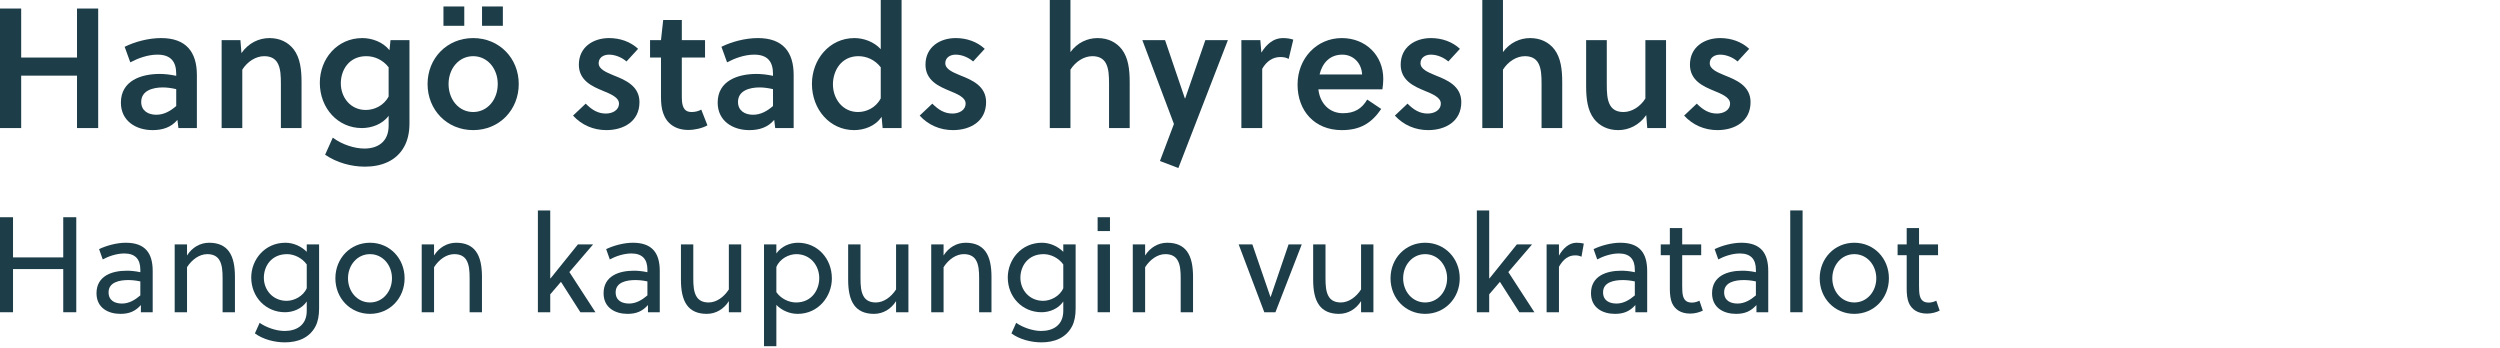
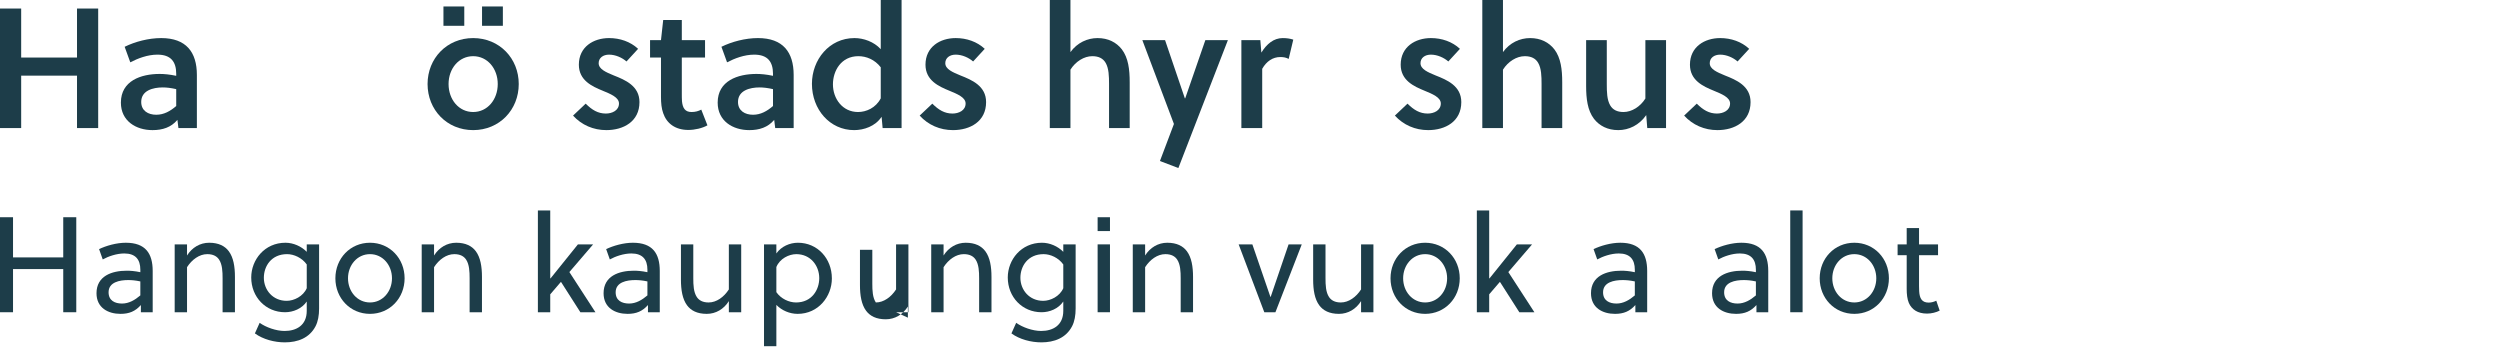
<svg xmlns="http://www.w3.org/2000/svg" width="100%" height="100%" viewBox="0 0 1142 159" version="1.1" xml:space="preserve" style="fill-rule:evenodd;clip-rule:evenodd;stroke-linejoin:round;stroke-miterlimit:2;">
  <rect x="0" y="0" width="1141.69" height="158.128" style="fill:none;" />
  <path d="M44.85,58.5l0,-54.6l-9.672,-0l0,22.386l-25.506,-0l0,-22.386l-9.672,-0l0,54.6l9.672,0l0,-23.946l25.506,0l0,23.946l9.672,0Z" style="fill:#1d3d49;fill-rule:nonzero;" />
  <path d="M89.934,58.5l0,-24.258c0,-10.452 -4.914,-16.848 -16.302,-16.848c-5.772,-0 -11.934,1.638 -16.692,3.978l2.574,7.098c3.432,-1.794 7.878,-3.51 12.402,-3.51c6.162,-0 8.58,3.276 8.58,8.736l0,0.936c-2.964,-0.624 -5.46,-0.858 -7.566,-0.858c-8.502,-0 -17.706,3.12 -17.706,13.104c0,8.424 6.942,12.558 14.43,12.558c4.602,-0 8.502,-1.248 11.388,-4.68l0.468,3.744l8.424,-0Zm-9.438,-10.062c-2.73,2.34 -5.616,3.978 -9.126,3.978c-3.666,-0 -6.864,-1.794 -6.864,-5.85c0,-5.226 5.382,-6.63 9.828,-6.63c1.794,-0 3.744,0.234 6.162,0.78l0,7.722Z" style="fill:#1d3d49;fill-rule:nonzero;" />
-   <path d="M101.244,18.33l0,40.17l9.438,0l0,-26.676c2.34,-3.744 6.24,-6.162 9.984,-6.162c2.886,0 4.914,1.014 6.084,3.042c1.482,2.496 1.56,6.24 1.56,9.594l0,20.202l9.438,0l0,-20.904c0,-5.85 -0.624,-11.154 -3.588,-15.054c-2.496,-3.198 -6.24,-5.148 -11.076,-5.148c-4.836,-0 -9.594,2.262 -12.792,6.864l-0.468,-5.928l-8.58,-0Z" style="fill:#1d3d49;fill-rule:nonzero;" />
-   <path d="M187.044,18.33l-8.658,-0l-0.468,4.602c-3.042,-3.822 -8.112,-5.538 -12.402,-5.538c-11.544,-0 -19.422,9.516 -19.422,20.436c0,11.622 8.268,20.67 19.188,20.67c4.29,0 9.36,-1.638 12.246,-5.616l0,4.524c0,7.332 -4.914,10.452 -11.076,10.452c-4.446,0 -10.218,-1.794 -14.43,-4.992l-3.51,7.8c5.304,3.666 12.012,5.46 18.174,5.46c7.488,0 14.352,-2.574 17.94,-9.126c1.56,-2.808 2.418,-6.318 2.418,-10.608l0,-38.064Zm-9.516,25.74c-2.262,4.29 -6.63,6.162 -10.452,6.162c-6.942,0 -11.388,-5.694 -11.388,-12.168c0,-6.084 3.744,-12.402 11.622,-12.402c3.666,0 7.488,1.56 10.218,5.07l0,13.338Z" style="fill:#1d3d49;fill-rule:nonzero;" />
  <path d="M216.138,17.394c-12.012,-0 -20.826,9.282 -20.826,20.982c0,11.778 8.814,21.06 20.826,21.06c12.012,-0 20.826,-9.282 20.826,-21.06c0,-11.7 -8.814,-20.982 -20.826,-20.982Zm11.232,20.982c0,7.098 -4.68,12.792 -11.232,12.792c-6.552,-0 -11.232,-5.694 -11.232,-12.792c0,-7.02 4.68,-12.714 11.232,-12.714c6.552,-0 11.232,5.694 11.232,12.714Zm-15.288,-26.598l0,-8.814l-9.516,0l0,8.814l9.516,-0Zm17.628,-0l0,-8.814l-9.516,0l0,8.814l9.516,-0Z" style="fill:#1d3d49;fill-rule:nonzero;" />
  <path d="M291.486,22.308c-3.51,-3.276 -8.268,-4.914 -13.26,-4.914c-7.098,0 -13.806,3.978 -13.806,12.168c0,7.176 6.084,9.906 10.842,11.856c3.588,1.482 7.488,3.042 7.488,5.85c0,3.198 -3.12,4.602 -6.006,4.602c-3.588,-0 -6.318,-1.638 -9.204,-4.524l-5.772,5.46c3.9,4.29 9.282,6.63 15.21,6.63c7.8,-0 15.132,-3.9 15.132,-12.792c0,-7.41 -6.552,-10.14 -11.7,-12.168c-3.588,-1.482 -6.942,-2.886 -6.942,-5.616c0,-2.418 2.028,-3.9 4.758,-3.9c2.964,-0 6.006,1.404 7.956,3.12l5.304,-5.772Z" style="fill:#1d3d49;fill-rule:nonzero;" />
  <path d="M322.062,26.286l0,-7.956l-10.608,-0l0,-9.204l-8.502,-0l-1.014,9.204l-4.992,-0l0,7.956l4.992,-0l0,18.018c0,2.652 0.234,5.304 1.014,7.41c1.56,4.602 5.46,7.644 11.466,7.644c2.964,0 6.396,-0.78 8.736,-2.106l-2.808,-7.176c-1.326,0.702 -2.73,1.092 -4.446,1.092c-2.964,0 -4.056,-1.794 -4.368,-4.914c-0.078,-1.248 -0.078,-2.184 -0.078,-3.354l0,-16.614l10.608,0Z" style="fill:#1d3d49;fill-rule:nonzero;" />
  <path d="M362.544,58.5l0,-24.258c0,-10.452 -4.914,-16.848 -16.302,-16.848c-5.772,-0 -11.934,1.638 -16.692,3.978l2.574,7.098c3.432,-1.794 7.878,-3.51 12.402,-3.51c6.162,-0 8.58,3.276 8.58,8.736l0,0.936c-2.964,-0.624 -5.46,-0.858 -7.566,-0.858c-8.502,-0 -17.706,3.12 -17.706,13.104c0,8.424 6.942,12.558 14.43,12.558c4.602,-0 8.502,-1.248 11.388,-4.68l0.468,3.744l8.424,-0Zm-9.438,-10.062c-2.73,2.34 -5.616,3.978 -9.126,3.978c-3.666,-0 -6.864,-1.794 -6.864,-5.85c0,-5.226 5.382,-6.63 9.828,-6.63c1.794,-0 3.744,0.234 6.162,0.78l0,7.722Z" style="fill:#1d3d49;fill-rule:nonzero;" />
  <path d="M411.84,0l-9.516,0l0,22.464c-3.12,-3.432 -7.878,-5.07 -12.012,-5.07c-11.544,-0 -19.422,9.906 -19.422,20.904c0,11.7 8.19,21.138 19.266,21.138c4.446,-0 9.672,-1.716 12.558,-6.084l0.468,5.148l8.658,0l0,-58.5Zm-9.516,44.928c-2.262,4.368 -6.63,6.24 -10.374,6.24c-7.098,-0 -11.466,-6.084 -11.466,-12.636c0,-6.162 3.744,-12.87 11.622,-12.87c3.666,-0 7.488,1.56 10.218,5.07l0,14.196Z" style="fill:#1d3d49;fill-rule:nonzero;" />
  <path d="M449.826,22.308c-3.51,-3.276 -8.268,-4.914 -13.26,-4.914c-7.098,0 -13.806,3.978 -13.806,12.168c0,7.176 6.084,9.906 10.842,11.856c3.588,1.482 7.488,3.042 7.488,5.85c0,3.198 -3.12,4.602 -6.006,4.602c-3.588,-0 -6.318,-1.638 -9.204,-4.524l-5.772,5.46c3.9,4.29 9.282,6.63 15.21,6.63c7.8,-0 15.132,-3.9 15.132,-12.792c0,-7.41 -6.552,-10.14 -11.7,-12.168c-3.588,-1.482 -6.942,-2.886 -6.942,-5.616c0,-2.418 2.028,-3.9 4.758,-3.9c2.964,-0 6.006,1.404 7.956,3.12l5.304,-5.772Z" style="fill:#1d3d49;fill-rule:nonzero;" />
  <path d="M488.982,0l-9.438,0l0,58.5l9.438,0l0,-26.676c2.34,-3.744 6.24,-6.162 9.984,-6.162c2.886,0 4.914,1.014 6.084,3.042c1.482,2.496 1.56,6.24 1.56,9.594l0,20.202l9.438,0l0,-20.904c0,-5.85 -0.624,-11.154 -3.588,-15.054c-2.496,-3.198 -6.24,-5.148 -11.076,-5.148c-4.68,-0 -9.282,2.106 -12.402,6.396l0,-23.79Z" style="fill:#1d3d49;fill-rule:nonzero;" />
  <path d="M521.82,18.33l14.43,38.298l-6.396,16.926l8.424,3.198l22.62,-58.422l-10.296,0l-9.204,26.598l-0.156,0l-9.048,-26.598l-10.374,0Z" style="fill:#1d3d49;fill-rule:nonzero;" />
  <path d="M575.718,18.33l-8.658,-0l0,40.17l9.516,0l0,-27.066c1.95,-3.432 4.836,-5.382 8.268,-5.382c1.482,0 2.652,0.234 3.822,0.858l2.106,-8.814c-1.482,-0.468 -2.964,-0.702 -4.836,-0.702c-4.134,0 -7.332,2.73 -9.75,6.63l-0.468,-5.694Z" style="fill:#1d3d49;fill-rule:nonzero;" />
-   <path d="M631.488,40.794c0.234,-1.482 0.39,-3.276 0.39,-4.758c0,-10.764 -8.034,-18.642 -18.954,-18.642c-11.388,-0 -20.202,9.204 -20.202,21.294c0,11.934 7.8,20.748 20.202,20.748c8.346,-0 13.572,-3.12 18.018,-9.672l-6.396,-4.29c-2.496,4.212 -5.85,6.24 -11.076,6.24c-6.552,-0 -10.608,-4.914 -11.232,-10.92l29.25,-0Zm-9.282,-6.786l-19.422,-0c1.248,-5.148 4.602,-9.048 10.374,-9.048c4.992,-0 8.814,3.822 9.048,9.048Z" style="fill:#1d3d49;fill-rule:nonzero;" />
  <path d="M666.9,22.308c-3.51,-3.276 -8.268,-4.914 -13.26,-4.914c-7.098,0 -13.806,3.978 -13.806,12.168c0,7.176 6.084,9.906 10.842,11.856c3.588,1.482 7.488,3.042 7.488,5.85c0,3.198 -3.12,4.602 -6.006,4.602c-3.588,-0 -6.318,-1.638 -9.204,-4.524l-5.772,5.46c3.9,4.29 9.282,6.63 15.21,6.63c7.8,-0 15.132,-3.9 15.132,-12.792c0,-7.41 -6.552,-10.14 -11.7,-12.168c-3.588,-1.482 -6.942,-2.886 -6.942,-5.616c0,-2.418 2.028,-3.9 4.758,-3.9c2.964,-0 6.006,1.404 7.956,3.12l5.304,-5.772Z" style="fill:#1d3d49;fill-rule:nonzero;" />
  <path d="M686.556,0l-9.438,0l0,58.5l9.438,0l0,-26.676c2.34,-3.744 6.24,-6.162 9.984,-6.162c2.886,0 4.914,1.014 6.084,3.042c1.482,2.496 1.56,6.24 1.56,9.594l0,20.202l9.438,0l0,-20.904c0,-5.85 -0.624,-11.154 -3.588,-15.054c-2.496,-3.198 -6.24,-5.148 -11.076,-5.148c-4.68,-0 -9.282,2.106 -12.402,6.396l0,-23.79Z" style="fill:#1d3d49;fill-rule:nonzero;" />
  <path d="M761.046,58.5l0,-40.17l-9.438,0l0,26.676c-2.34,3.744 -6.24,6.162 -9.984,6.162c-2.886,0 -4.914,-1.014 -6.084,-3.042c-1.482,-2.496 -1.56,-6.24 -1.56,-9.594l0,-20.202l-9.438,0l0,20.904c0,5.85 0.624,11.154 3.588,15.054c2.496,3.198 6.24,5.148 11.076,5.148c4.836,0 9.594,-2.262 12.792,-6.864l0.468,5.928l8.58,0Z" style="fill:#1d3d49;fill-rule:nonzero;" />
  <path d="M799.032,22.308c-3.51,-3.276 -8.268,-4.914 -13.26,-4.914c-7.098,0 -13.806,3.978 -13.806,12.168c0,7.176 6.084,9.906 10.842,11.856c3.588,1.482 7.488,3.042 7.488,5.85c0,3.198 -3.12,4.602 -6.006,4.602c-3.588,-0 -6.318,-1.638 -9.204,-4.524l-5.772,5.46c3.9,4.29 9.282,6.63 15.21,6.63c7.8,-0 15.132,-3.9 15.132,-12.792c0,-7.41 -6.552,-10.14 -11.7,-12.168c-3.588,-1.482 -6.942,-2.886 -6.942,-5.616c0,-2.418 2.028,-3.9 4.758,-3.9c2.964,-0 6.006,1.404 7.956,3.12l5.304,-5.772Z" style="fill:#1d3d49;fill-rule:nonzero;" />
  <path d="M34.844,142.628l0,-43.4l-5.952,0l0,18.352l-22.94,0l0,-18.352l-5.952,0l0,43.4l5.952,0l0,-19.716l22.94,0l0,19.716l5.952,0Z" style="fill:#1d3d49;fill-rule:nonzero;" />
  <path d="M69.75,142.628l0,-18.848c0,-7.998 -3.286,-12.896 -12.276,-12.896c-4.278,0 -8.99,1.364 -12.214,2.914l1.674,4.712c2.48,-1.364 6.262,-2.728 9.858,-2.728c5.084,0 7.316,2.728 7.316,7.44l0,1.116c-2.666,-0.558 -4.65,-0.682 -6.2,-0.682c-6.82,0 -13.826,2.418 -13.826,10.292c0,6.634 5.27,9.424 10.974,9.424c3.968,0 6.758,-1.178 9.3,-4.03l0,3.286l5.394,0Zm-5.642,-7.688c-2.48,2.108 -5.208,3.72 -8.37,3.72c-3.286,0 -6.138,-1.364 -6.138,-5.146c0,-4.65 5.084,-5.58 8.928,-5.58c1.55,0 3.286,0.124 5.58,0.62l0,6.386Z" style="fill:#1d3d49;fill-rule:nonzero;" />
  <path d="M79.794,111.628l0,31l5.642,0l0,-20.584c2.232,-3.472 5.642,-5.952 9.238,-5.952c2.728,0 4.402,0.992 5.394,2.48c1.488,2.232 1.612,5.518 1.612,8.556l0,15.5l5.642,0l0,-16.12c0,-4.712 -0.682,-8.866 -2.79,-11.718c-1.798,-2.418 -4.65,-3.906 -8.99,-3.906c-4.154,0 -7.812,2.17 -10.106,5.828l0,-5.084l-5.642,0Z" style="fill:#1d3d49;fill-rule:nonzero;" />
  <path d="M145.762,111.628l-5.642,0l0,3.41c-2.48,-2.542 -6.138,-4.154 -9.734,-4.154c-9.486,0 -15.624,7.75 -15.624,15.872c0,8.928 6.634,15.872 15.438,15.872c3.72,0 7.688,-1.612 9.92,-4.898l0,4.278c0,6.634 -4.774,9.176 -10.106,9.176c-3.906,0 -8.556,-1.674 -11.408,-3.72l-2.17,4.836c3.72,2.728 8.928,4.092 13.702,4.092c5.828,0 11.222,-1.984 14.012,-7.378c1.116,-2.17 1.612,-4.898 1.612,-8.122l0,-29.264Zm-5.642,20.026c-1.612,3.72 -5.828,5.766 -9.176,5.766c-6.324,0 -10.416,-4.96 -10.416,-10.54c0,-5.27 3.41,-10.788 10.602,-10.788c3.162,0 6.82,1.674 8.99,4.712l0,10.85Z" style="fill:#1d3d49;fill-rule:nonzero;" />
  <path d="M169.012,110.884c-9.052,0 -15.81,7.192 -15.81,16.244c0,9.052 6.758,16.244 15.81,16.244c9.052,0 15.81,-7.192 15.81,-16.244c0,-9.052 -6.758,-16.244 -15.81,-16.244Zm10.044,16.244c0,6.014 -4.216,11.036 -10.044,11.036c-5.828,0 -10.044,-5.022 -10.044,-11.036c0,-6.014 4.216,-11.036 10.044,-11.036c5.828,0 10.044,5.022 10.044,11.036Z" style="fill:#1d3d49;fill-rule:nonzero;" />
  <path d="M192.634,111.628l0,31l5.642,0l0,-20.584c2.232,-3.472 5.642,-5.952 9.238,-5.952c2.728,0 4.402,0.992 5.394,2.48c1.488,2.232 1.612,5.518 1.612,8.556l0,15.5l5.642,0l0,-16.12c0,-4.712 -0.682,-8.866 -2.79,-11.718c-1.798,-2.418 -4.65,-3.906 -8.99,-3.906c-4.154,0 -7.812,2.17 -10.106,5.828l0,-5.084l-5.642,0Z" style="fill:#1d3d49;fill-rule:nonzero;" />
  <path d="M271.994,142.628l-11.904,-18.352l10.85,-12.648l-6.944,0l-12.524,15.562l-0.124,-0.062l0,-31l-5.642,0l0,46.5l5.642,0l0,-8.184l4.898,-5.704l8.866,13.888l6.882,0Z" style="fill:#1d3d49;fill-rule:nonzero;" />
  <path d="M301.382,142.628l0,-18.848c0,-7.998 -3.286,-12.896 -12.276,-12.896c-4.278,0 -8.99,1.364 -12.214,2.914l1.674,4.712c2.48,-1.364 6.262,-2.728 9.858,-2.728c5.084,0 7.316,2.728 7.316,7.44l0,1.116c-2.666,-0.558 -4.65,-0.682 -6.2,-0.682c-6.82,0 -13.826,2.418 -13.826,10.292c0,6.634 5.27,9.424 10.974,9.424c3.968,0 6.758,-1.178 9.3,-4.03l0,3.286l5.394,0Zm-5.642,-7.688c-2.48,2.108 -5.208,3.72 -8.37,3.72c-3.286,0 -6.138,-1.364 -6.138,-5.146c0,-4.65 5.084,-5.58 8.928,-5.58c1.55,0 3.286,0.124 5.58,0.62l0,6.386Z" style="fill:#1d3d49;fill-rule:nonzero;" />
  <path d="M332.94,142.628l5.642,0l0,-31l-5.642,0l0,20.584c-2.232,3.472 -5.642,5.952 -9.238,5.952c-2.728,0 -4.402,-0.992 -5.394,-2.48c-1.488,-2.232 -1.612,-5.518 -1.612,-8.556l0,-15.5l-5.642,0l0,16.12c0,4.712 0.682,8.866 2.79,11.718c1.798,2.418 4.65,3.906 8.99,3.906c4.154,0 7.812,-2.17 10.106,-5.828l0,5.084Z" style="fill:#1d3d49;fill-rule:nonzero;" />
  <path d="M348.998,111.628l0,46.5l5.642,0l0,-18.848c2.48,2.542 6.076,4.092 9.734,4.092c9.486,0 15.624,-7.998 15.624,-16.182c0,-9.114 -6.572,-16.306 -15.5,-16.306c-3.72,0 -7.626,1.674 -9.858,4.898l0,-4.154l-5.642,0Zm5.642,10.354c1.55,-3.844 5.766,-5.89 9.114,-5.89c6.448,0 10.478,5.208 10.478,10.974c0,5.332 -3.41,11.098 -10.602,11.098c-3.224,0 -6.882,-1.674 -8.99,-4.712l0,-11.47Z" style="fill:#1d3d49;fill-rule:nonzero;" />
-   <path d="M409.324,142.628l5.642,0l0,-31l-5.642,0l0,20.584c-2.232,3.472 -5.642,5.952 -9.238,5.952c-2.728,0 -4.402,-0.992 -5.394,-2.48c-1.488,-2.232 -1.612,-5.518 -1.612,-8.556l0,-15.5l-5.642,0l0,16.12c0,4.712 0.682,8.866 2.79,11.718c1.798,2.418 4.65,3.906 8.99,3.906c4.154,0 7.812,-2.17 10.106,-5.828l0,5.084Z" style="fill:#1d3d49;fill-rule:nonzero;" />
+   <path d="M409.324,142.628l5.642,0l0,-31l-5.642,0l0,20.584c-2.232,3.472 -5.642,5.952 -9.238,5.952c-1.488,-2.232 -1.612,-5.518 -1.612,-8.556l0,-15.5l-5.642,0l0,16.12c0,4.712 0.682,8.866 2.79,11.718c1.798,2.418 4.65,3.906 8.99,3.906c4.154,0 7.812,-2.17 10.106,-5.828l0,5.084Z" style="fill:#1d3d49;fill-rule:nonzero;" />
  <path d="M425.382,111.628l0,31l5.642,0l0,-20.584c2.232,-3.472 5.642,-5.952 9.238,-5.952c2.728,0 4.402,0.992 5.394,2.48c1.488,2.232 1.612,5.518 1.612,8.556l0,15.5l5.642,0l0,-16.12c0,-4.712 -0.682,-8.866 -2.79,-11.718c-1.798,-2.418 -4.65,-3.906 -8.99,-3.906c-4.154,0 -7.812,2.17 -10.106,5.828l0,-5.084l-5.642,0Z" style="fill:#1d3d49;fill-rule:nonzero;" />
  <path d="M491.35,111.628l-5.642,0l0,3.41c-2.48,-2.542 -6.138,-4.154 -9.734,-4.154c-9.486,0 -15.624,7.75 -15.624,15.872c0,8.928 6.634,15.872 15.438,15.872c3.72,0 7.688,-1.612 9.92,-4.898l0,4.278c0,6.634 -4.774,9.176 -10.106,9.176c-3.906,0 -8.556,-1.674 -11.408,-3.72l-2.17,4.836c3.72,2.728 8.928,4.092 13.702,4.092c5.828,0 11.222,-1.984 14.012,-7.378c1.116,-2.17 1.612,-4.898 1.612,-8.122l0,-29.264Zm-5.642,20.026c-1.612,3.72 -5.828,5.766 -9.176,5.766c-6.324,0 -10.416,-4.96 -10.416,-10.54c0,-5.27 3.41,-10.788 10.602,-10.788c3.162,0 6.82,1.674 8.99,4.712l0,10.85Z" style="fill:#1d3d49;fill-rule:nonzero;" />
  <path d="M507.036,142.628l0,-31l-5.642,0l0,31l5.642,0Zm0,-37.076l0,-6.324l-5.642,0l0,6.324l5.642,0Z" style="fill:#1d3d49;fill-rule:nonzero;" />
  <path d="M517.452,111.628l0,31l5.642,0l0,-20.584c2.232,-3.472 5.642,-5.952 9.238,-5.952c2.728,0 4.402,0.992 5.394,2.48c1.488,2.232 1.612,5.518 1.612,8.556l0,15.5l5.642,0l0,-16.12c0,-4.712 -0.682,-8.866 -2.79,-11.718c-1.798,-2.418 -4.65,-3.906 -8.99,-3.906c-4.154,0 -7.812,2.17 -10.106,5.828l0,-5.084l-5.642,0Z" style="fill:#1d3d49;fill-rule:nonzero;" />
  <path d="M588.628,111.628l-8.184,23.994l-0.124,0l-8.246,-23.994l-6.262,0l11.718,31l5.084,0l12.028,-31l-6.014,0Z" style="fill:#1d3d49;fill-rule:nonzero;" />
  <path d="M621.736,142.628l5.642,0l0,-31l-5.642,0l0,20.584c-2.232,3.472 -5.642,5.952 -9.238,5.952c-2.728,0 -4.402,-0.992 -5.394,-2.48c-1.488,-2.232 -1.612,-5.518 -1.612,-8.556l0,-15.5l-5.642,0l0,16.12c0,4.712 0.682,8.866 2.79,11.718c1.798,2.418 4.65,3.906 8.99,3.906c4.154,0 7.812,-2.17 10.106,-5.828l0,5.084Z" style="fill:#1d3d49;fill-rule:nonzero;" />
  <path d="M651,110.884c-9.052,0 -15.81,7.192 -15.81,16.244c0,9.052 6.758,16.244 15.81,16.244c9.052,0 15.81,-7.192 15.81,-16.244c0,-9.052 -6.758,-16.244 -15.81,-16.244Zm10.044,16.244c0,6.014 -4.216,11.036 -10.044,11.036c-5.828,0 -10.044,-5.022 -10.044,-11.036c0,-6.014 4.216,-11.036 10.044,-11.036c5.828,0 10.044,5.022 10.044,11.036Z" style="fill:#1d3d49;fill-rule:nonzero;" />
  <path d="M700.91,142.628l-11.904,-18.352l10.85,-12.648l-6.944,0l-12.524,15.562l-0.124,-0.062l0,-31l-5.642,0l0,46.5l5.642,0l0,-8.184l4.898,-5.704l8.866,13.888l6.882,0Z" style="fill:#1d3d49;fill-rule:nonzero;" />
-   <path d="M712.132,111.628l-5.642,0l0,31l5.642,0l0,-20.77c1.922,-3.348 4.216,-5.208 7.378,-5.208c1.178,0 1.984,0.186 2.914,0.62l1.054,-6.014c-1.178,-0.248 -2.046,-0.372 -3.348,-0.372c-3.348,0 -6.138,2.542 -7.998,5.89l0,-5.146Z" style="fill:#1d3d49;fill-rule:nonzero;" />
  <path d="M752.432,142.628l0,-18.848c0,-7.998 -3.286,-12.896 -12.276,-12.896c-4.278,0 -8.99,1.364 -12.214,2.914l1.674,4.712c2.48,-1.364 6.262,-2.728 9.858,-2.728c5.084,0 7.316,2.728 7.316,7.44l0,1.116c-2.666,-0.558 -4.65,-0.682 -6.2,-0.682c-6.82,0 -13.826,2.418 -13.826,10.292c0,6.634 5.27,9.424 10.974,9.424c3.968,0 6.758,-1.178 9.3,-4.03l0,3.286l5.394,0Zm-5.642,-7.688c-2.48,2.108 -5.208,3.72 -8.37,3.72c-3.286,0 -6.138,-1.364 -6.138,-5.146c0,-4.65 5.084,-5.58 8.928,-5.58c1.55,0 3.286,0.124 5.58,0.62l0,6.386Z" style="fill:#1d3d49;fill-rule:nonzero;" />
-   <path d="M777.108,116.588l0,-4.96l-8.68,0l0,-7.44l-5.642,0l0,7.44l-4.154,0l0,4.96l4.154,0l0,15.376c0,2.418 0.248,4.712 0.992,6.448c1.302,2.914 3.968,4.836 8.308,4.836c2.046,0 4.216,-0.558 5.766,-1.364l-1.55,-4.526c-0.992,0.496 -2.232,0.868 -3.472,0.868c-3.1,0 -4.154,-1.922 -4.34,-5.208c-0.062,-0.93 -0.062,-1.612 -0.062,-2.418l0,-14.012l8.68,0Z" style="fill:#1d3d49;fill-rule:nonzero;" />
  <path d="M807.736,142.628l0,-18.848c0,-7.998 -3.286,-12.896 -12.276,-12.896c-4.278,0 -8.99,1.364 -12.214,2.914l1.674,4.712c2.48,-1.364 6.262,-2.728 9.858,-2.728c5.084,0 7.316,2.728 7.316,7.44l0,1.116c-2.666,-0.558 -4.65,-0.682 -6.2,-0.682c-6.82,0 -13.826,2.418 -13.826,10.292c0,6.634 5.27,9.424 10.974,9.424c3.968,0 6.758,-1.178 9.3,-4.03l0,3.286l5.394,0Zm-5.642,-7.688c-2.48,2.108 -5.208,3.72 -8.37,3.72c-3.286,0 -6.138,-1.364 -6.138,-5.146c0,-4.65 5.084,-5.58 8.928,-5.58c1.55,0 3.286,0.124 5.58,0.62l0,6.386Z" style="fill:#1d3d49;fill-rule:nonzero;" />
  <rect x="817.78" y="96.128" width="5.642" height="46.5" style="fill:#1d3d49;fill-rule:nonzero;" />
  <path d="M847.044,110.884c-9.052,0 -15.81,7.192 -15.81,16.244c0,9.052 6.758,16.244 15.81,16.244c9.052,0 15.81,-7.192 15.81,-16.244c0,-9.052 -6.758,-16.244 -15.81,-16.244Zm10.044,16.244c0,6.014 -4.216,11.036 -10.044,11.036c-5.828,0 -10.044,-5.022 -10.044,-11.036c0,-6.014 4.216,-11.036 10.044,-11.036c5.828,0 10.044,5.022 10.044,11.036Z" style="fill:#1d3d49;fill-rule:nonzero;" />
  <path d="M885.298,116.588l0,-4.96l-8.68,0l0,-7.44l-5.642,0l0,7.44l-4.154,0l0,4.96l4.154,0l0,15.376c0,2.418 0.248,4.712 0.992,6.448c1.302,2.914 3.968,4.836 8.308,4.836c2.046,0 4.216,-0.558 5.766,-1.364l-1.55,-4.526c-0.992,0.496 -2.232,0.868 -3.472,0.868c-3.1,0 -4.154,-1.922 -4.34,-5.208c-0.062,-0.93 -0.062,-1.612 -0.062,-2.418l0,-14.012l8.68,0Z" style="fill:#1d3d49;fill-rule:nonzero;" />
</svg>